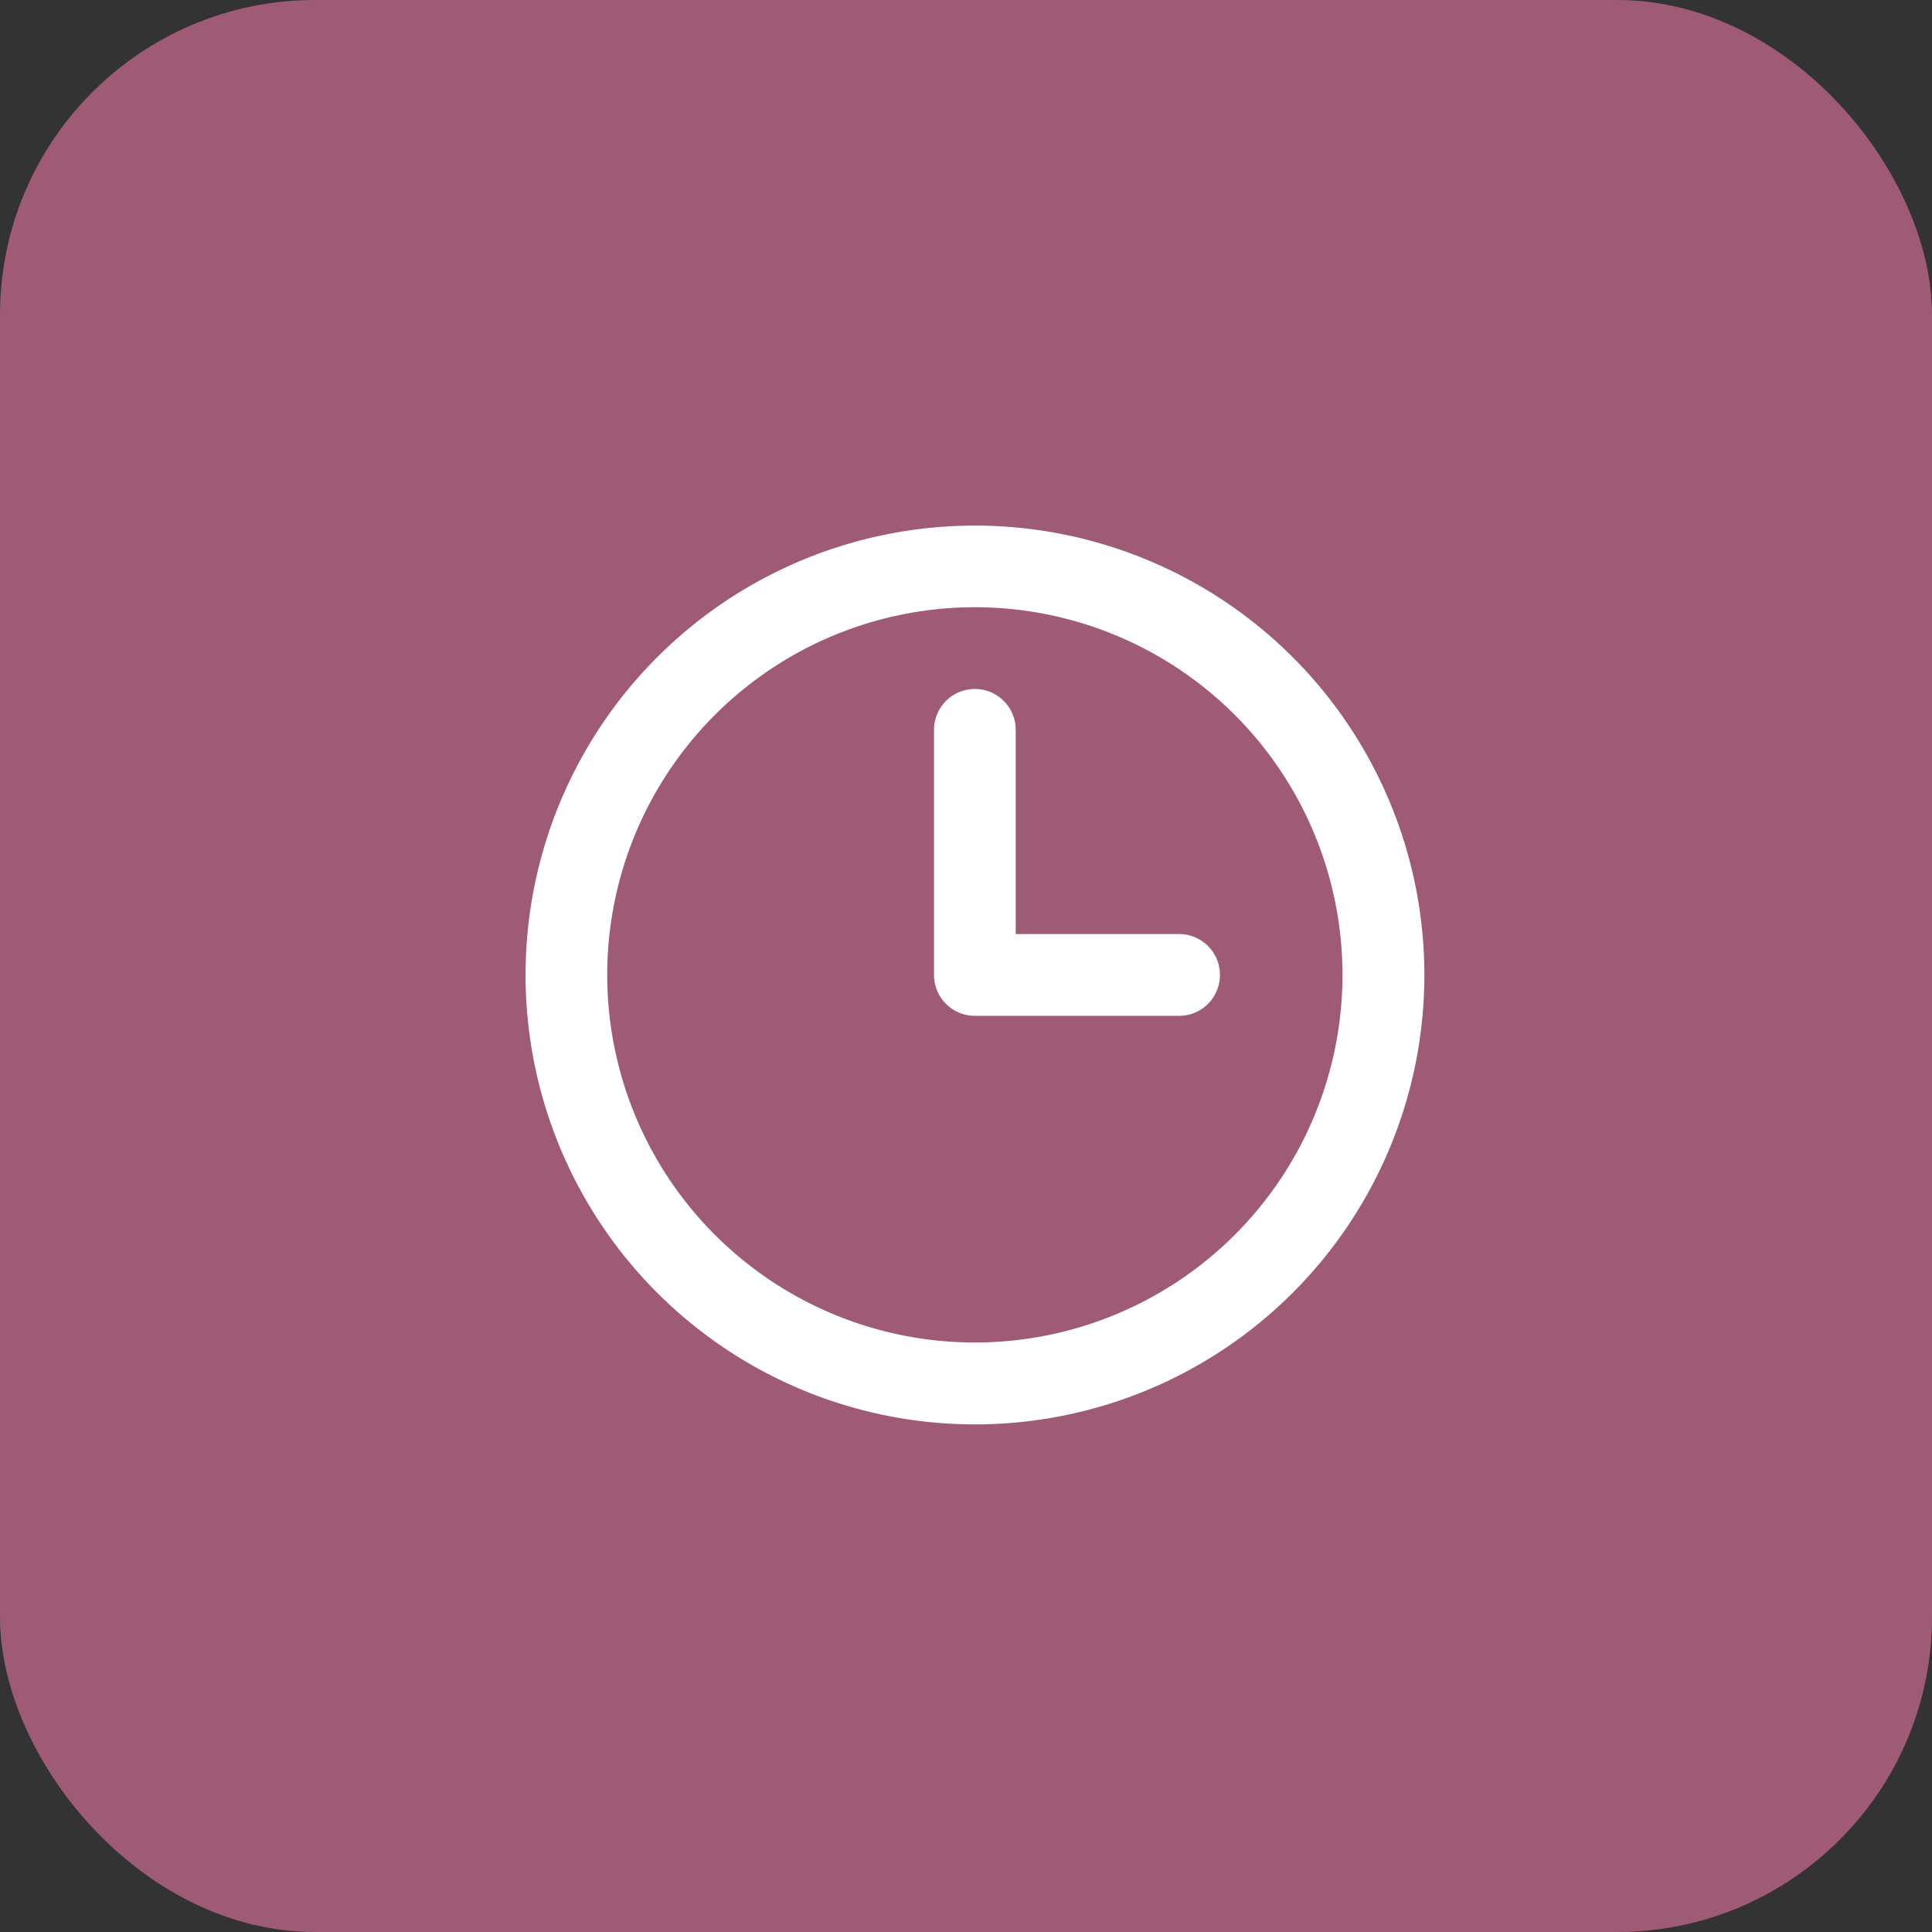
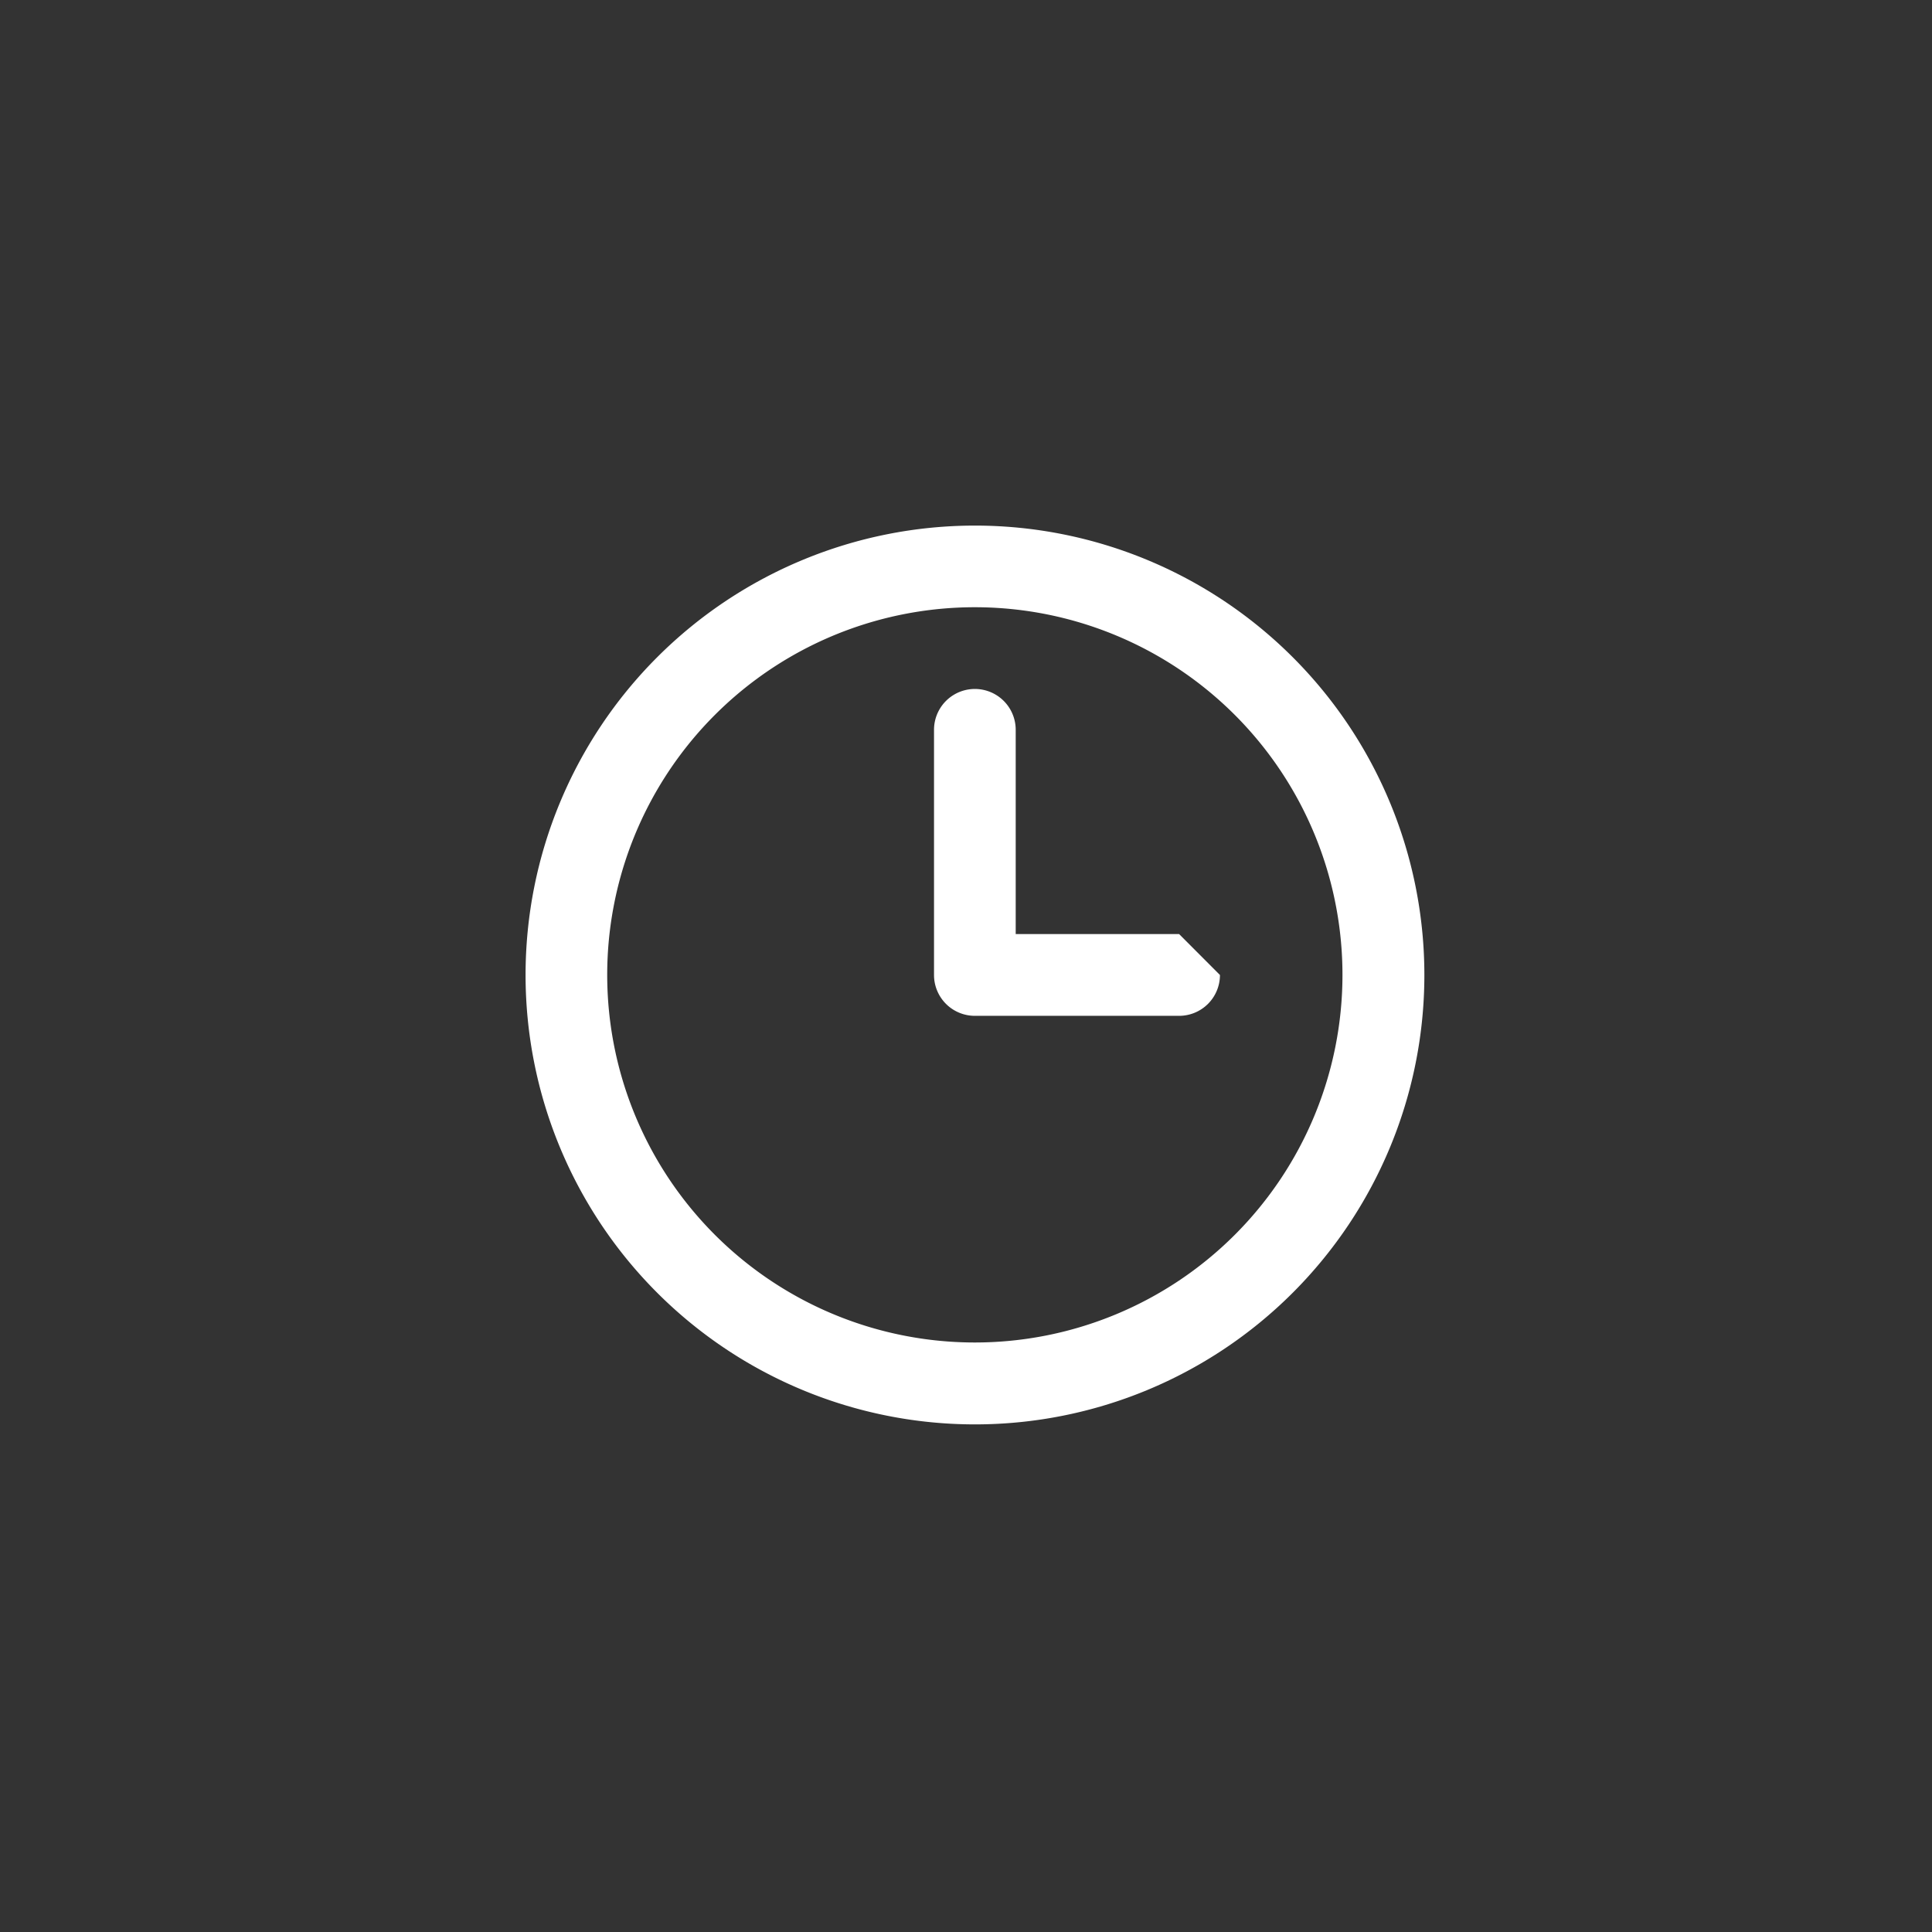
<svg xmlns="http://www.w3.org/2000/svg" width="92" height="92" viewBox="0 0 92 92">
  <rect x="0" y="0" width="92" height="92" fill="#333333" stroke="none" />
  <g id="_2" data-name="2" transform="translate(-872 -1327)">
-     <rect id="Rectangle_256" data-name="Rectangle 256" width="92" height="92" rx="15" transform="translate(872 1327)" fill="#9f5b76" />
-     <path id="clock_time_loading" data-name="clock, time, loading" d="M22.4,1a21.4,21.4,0,1,0,21.4,21.4A21.4,21.4,0,0,0,22.4,1Zm0,38.9A17.506,17.506,0,1,1,39.9,22.4,17.506,17.506,0,0,1,22.4,39.9ZM34.066,22.4a1.945,1.945,0,0,1-1.945,1.945H22.4A1.945,1.945,0,0,1,20.45,22.4V10.725a1.945,1.945,0,1,1,3.89,0v9.725h7.78A1.945,1.945,0,0,1,34.066,22.4Z" transform="translate(896.027 1351.028)" fill="#fff" />
+     <path id="clock_time_loading" data-name="clock, time, loading" d="M22.4,1a21.4,21.4,0,1,0,21.4,21.4A21.4,21.4,0,0,0,22.4,1Zm0,38.9A17.506,17.506,0,1,1,39.9,22.4,17.506,17.506,0,0,1,22.4,39.9ZM34.066,22.4a1.945,1.945,0,0,1-1.945,1.945H22.4A1.945,1.945,0,0,1,20.45,22.4V10.725a1.945,1.945,0,1,1,3.89,0v9.725h7.78Z" transform="translate(896.027 1351.028)" fill="#fff" />
  </g>
</svg>